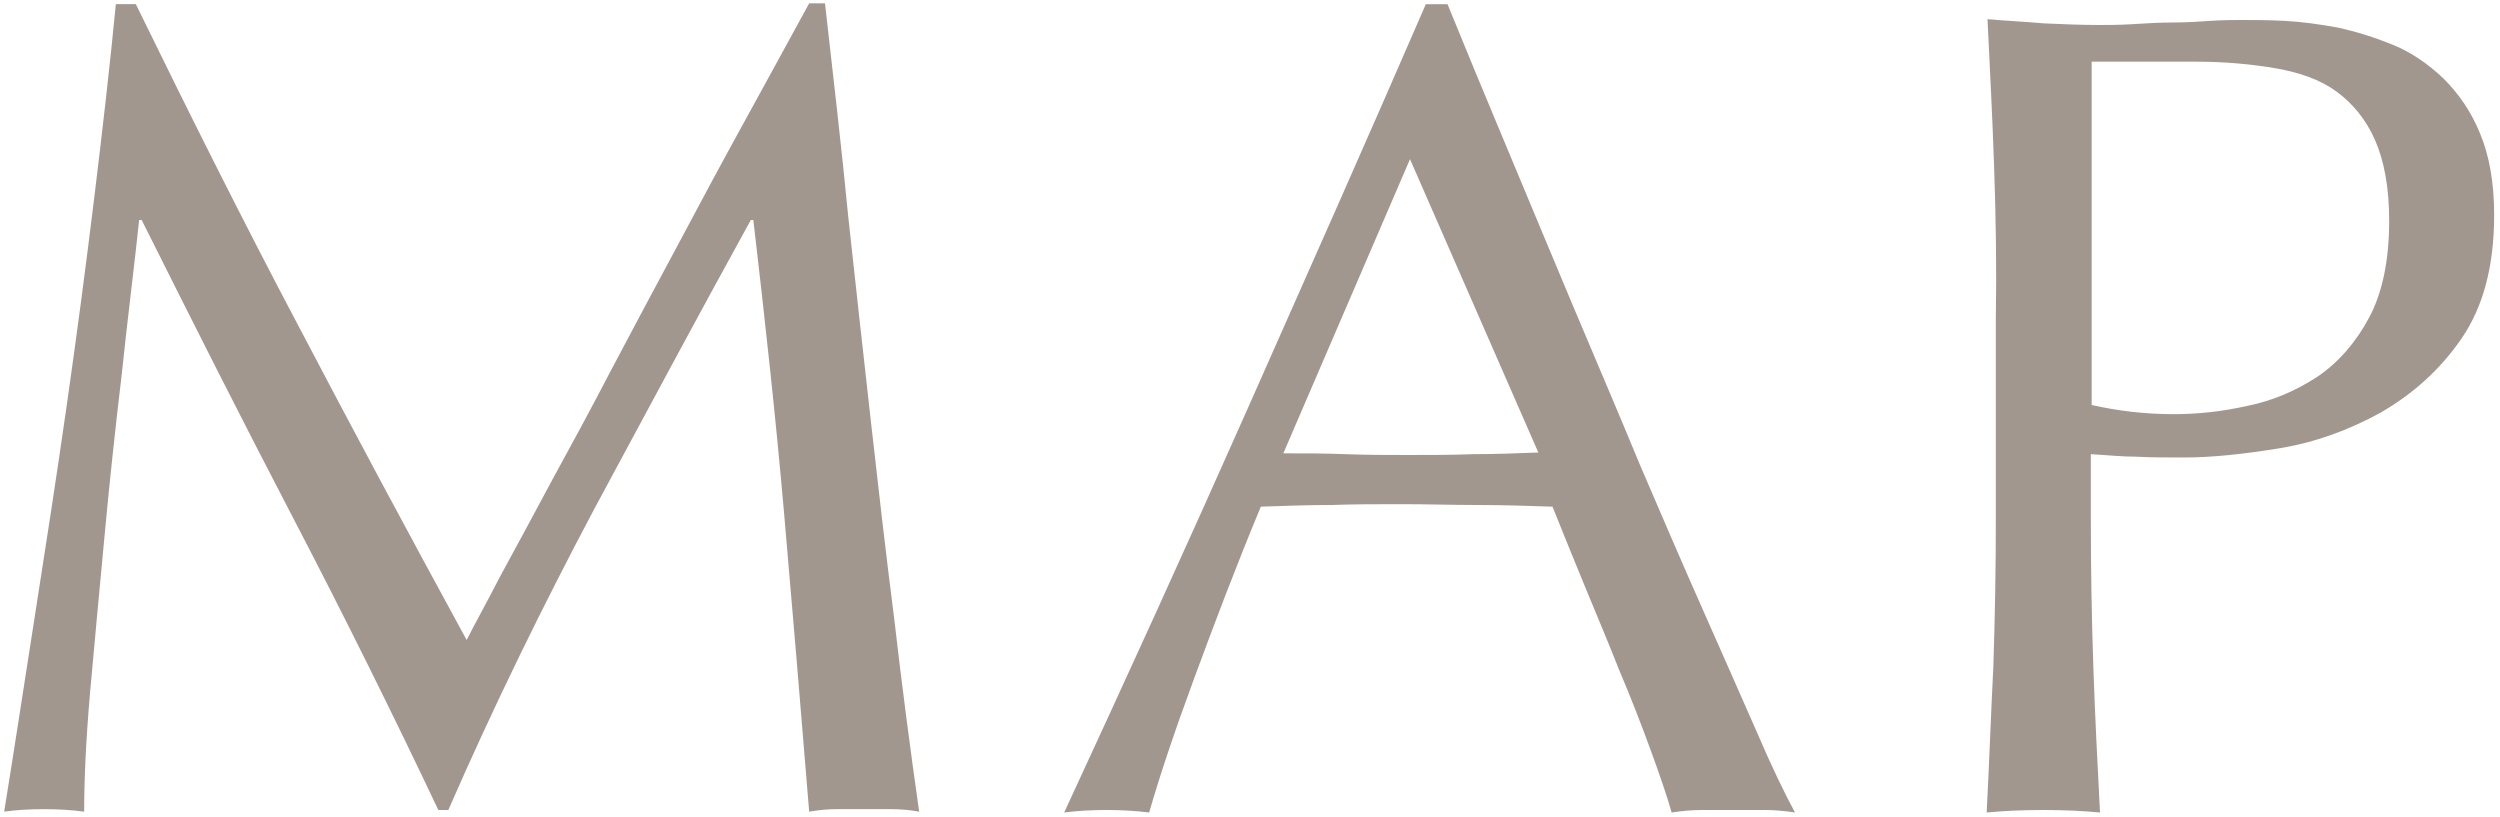
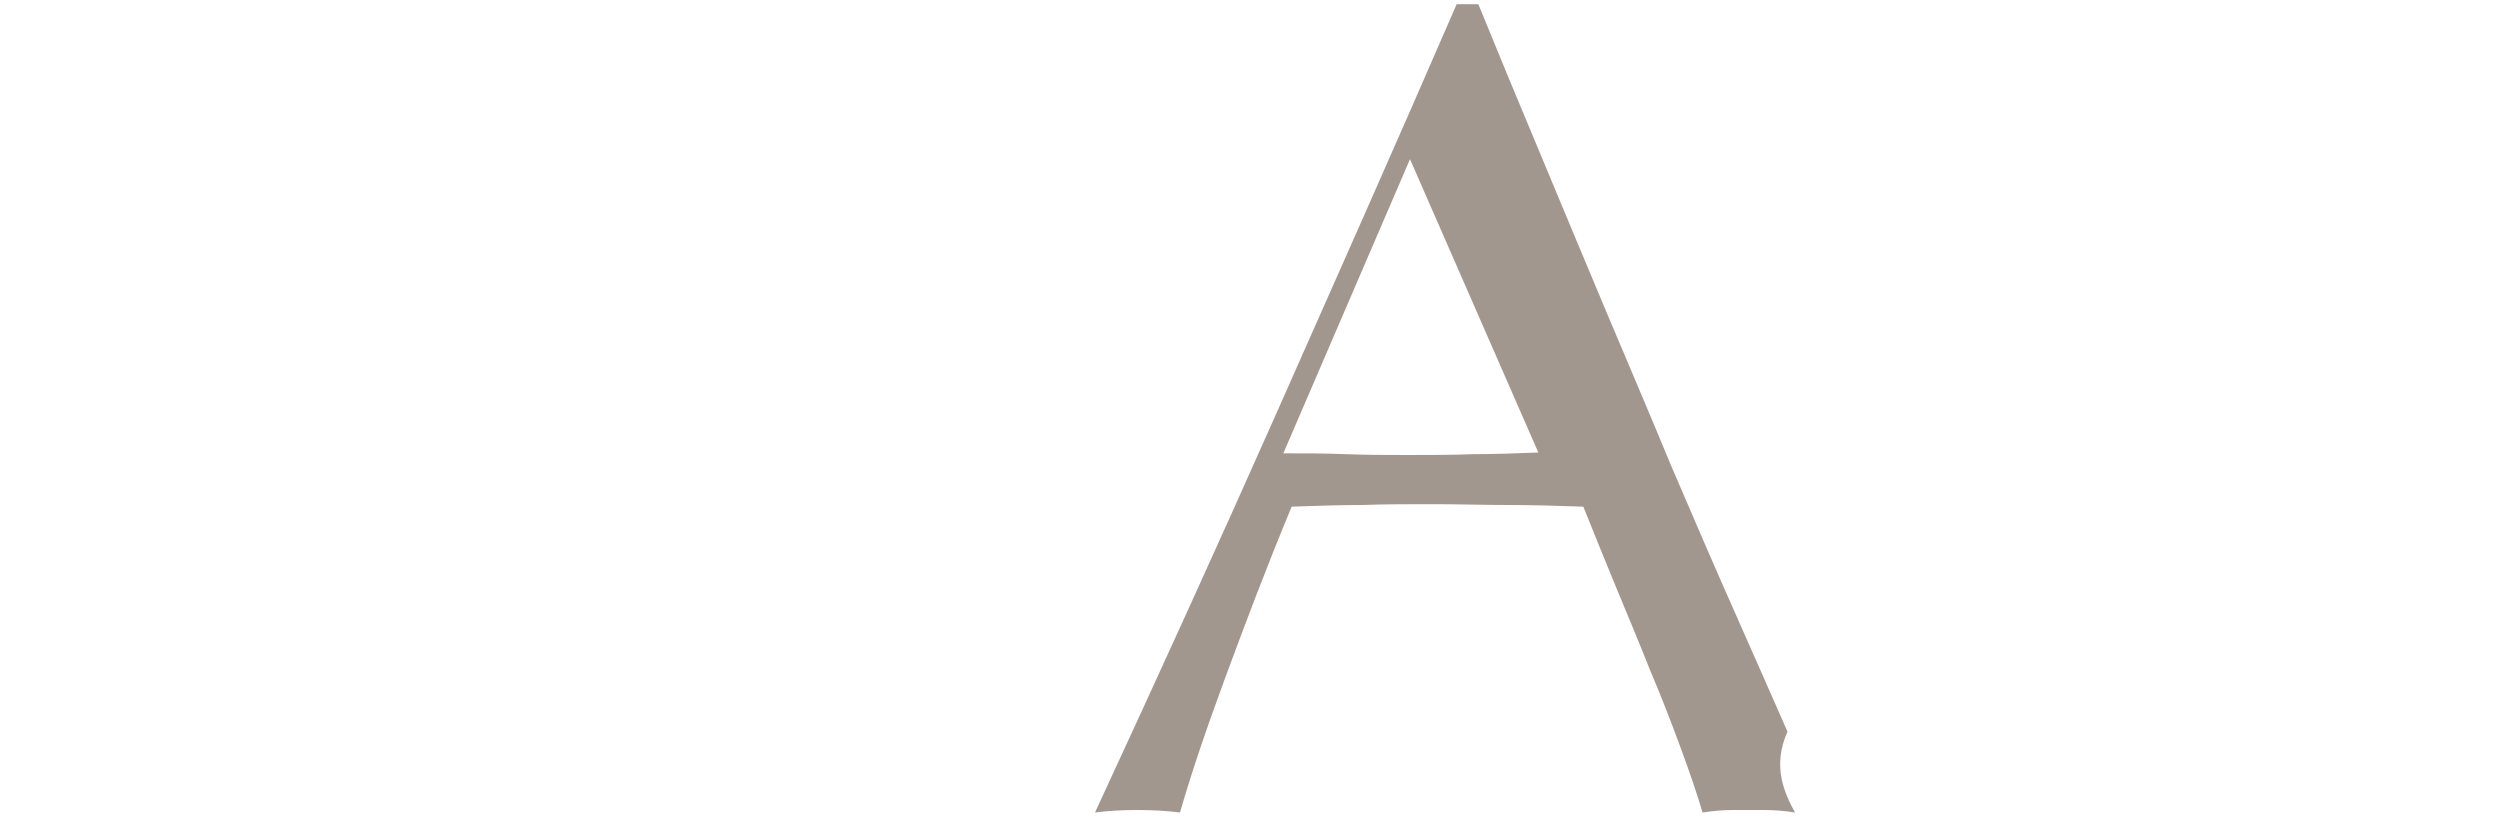
<svg xmlns="http://www.w3.org/2000/svg" version="1.1" id="レイヤー_1" x="0px" y="0px" viewBox="0 0 300 98" style="enable-background:new 0 0 300 98;" xml:space="preserve">
  <style type="text/css">
	.st0{fill:#A2978F;}
</style>
  <g>
-     <path class="st0" d="M35.6,38.7c6.5,12.4,13.3,25.1,20.4,38.1c0.9-1.8,2.3-4.3,4-7.6c1.8-3.3,3.8-7,6.1-11.3   c2.3-4.2,4.8-8.8,7.4-13.8c2.6-4.9,5.3-10,8-15c2.7-5.1,5.4-10.1,8.1-15c2.7-4.9,5.2-9.5,7.5-13.7H99c1,8.9,2,17.4,2.8,25.7   c0.9,8.3,1.8,16.4,2.7,24.4c0.9,8,1.8,15.9,2.8,23.7c0.9,7.8,1.9,15.5,3,23.2c-1.1-0.2-2.2-0.3-3.3-0.3c-1.1,0-2.1,0-3.3,0   c-1.1,0-2.2,0-3.3,0c-1.1,0-2.1,0.1-3.3,0.3c-1-12.3-2-24.2-3-35.7c-1-11.5-2.3-23.3-3.7-35.3h-0.3c-6.4,11.6-12.6,23.2-18.8,34.7   c-6.1,11.5-12,23.5-17.5,36.1h-1.2c-5.5-11.6-11.3-23.3-17.4-35c-6.1-11.7-12.1-23.6-18.2-35.8h-0.3c-0.6,5.7-1.4,11.9-2.1,18.6   c-0.8,6.7-1.5,13.3-2.1,19.8c-0.6,6.5-1.2,12.7-1.7,18.4c-0.5,5.8-0.7,10.5-0.7,14.2c-1.5-0.2-3.1-0.3-4.8-0.3   c-1.8,0-3.4,0.1-4.8,0.3C1.7,90,2.9,82.1,4.2,73.8C5.5,65.5,6.8,57.1,8,48.7c1.2-8.4,2.3-16.7,3.3-24.9c1-8.2,1.9-16,2.6-23.3h2.4   C22.7,13.6,29.1,26.4,35.6,38.7z" />
-     <path class="st0" d="M215.4,97.5c-1.3-0.2-2.5-0.3-3.7-0.3c-1.2,0-2.4,0-3.7,0c-1.3,0-2.5,0-3.7,0c-1.2,0-2.4,0.1-3.7,0.3   c-0.6-2.1-1.5-4.7-2.6-7.7c-1.1-3-2.3-6.1-3.7-9.4c-1.3-3.3-2.7-6.6-4.1-10c-1.4-3.4-2.7-6.6-3.9-9.6c-3-0.1-6-0.2-9-0.2   c-3,0-6.1-0.1-9.1-0.1c-2.9,0-5.7,0-8.4,0.1c-2.8,0-5.6,0.1-8.5,0.2c-3,7.2-5.6,14.1-8,20.6c-2.4,6.5-4.2,11.9-5.4,16.1   c-1.6-0.2-3.3-0.3-5.1-0.3c-1.8,0-3.6,0.1-5.1,0.3c7.5-16.2,14.8-32.2,21.9-48.2c7.1-16,14.3-32.2,21.5-48.8h2.6   c2.2,5.4,4.6,11.2,7.2,17.4c2.6,6.2,5.2,12.5,7.9,18.9c2.7,6.4,5.4,12.7,8,19c2.7,6.3,5.2,12.1,7.6,17.5c2.4,5.4,4.5,10.2,6.4,14.5   C212.6,92,214.2,95.3,215.4,97.5z M154,54.4c2.4,0,4.9,0,7.5,0.1c2.6,0.1,5.1,0.1,7.5,0.1c2.6,0,5.2,0,7.8-0.1   c2.6,0,5.2-0.1,7.8-0.2l-15.4-35.2L154,54.4z" />
-     <path class="st0" d="M239.3,20.2c-0.2-5.9-0.5-11.8-0.8-17.9c2.2,0.2,4.5,0.3,6.7,0.5c2.3,0.1,4.5,0.2,6.7,0.2c1.1,0,2.4,0,4-0.1   c1.6-0.1,3.2-0.2,4.8-0.2c1.6,0,3.2-0.1,4.6-0.2c1.5-0.1,2.7-0.1,3.7-0.1c1.4,0,3.1,0,5.1,0.1c2,0.1,4.2,0.4,6.4,0.8   c2.3,0.5,4.5,1.2,6.7,2.1c2.2,0.9,4.2,2.3,6,4c1.8,1.8,3.3,3.9,4.4,6.6c1.1,2.6,1.7,5.9,1.7,9.8c0,6.1-1.3,11-3.9,14.8   c-2.6,3.8-5.9,6.7-9.7,8.9c-3.8,2.1-7.9,3.6-12.2,4.3c-4.3,0.7-8.1,1.1-11.4,1.1c-2.1,0-4.1,0-5.8-0.1c-1.8,0-3.6-0.2-5.4-0.3V62   c0,6.1,0.1,12.1,0.3,18c0.2,5.9,0.5,11.7,0.8,17.5c-2.1-0.2-4.4-0.3-6.8-0.3c-2.4,0-4.7,0.1-6.8,0.3c0.3-5.7,0.5-11.5,0.8-17.5   c0.2-5.9,0.3-11.9,0.3-18V38.2C239.6,32.1,239.5,26.1,239.3,20.2z M260.8,49.7c2.9,0,5.8-0.3,8.9-1c3-0.6,5.8-1.8,8.4-3.5   c2.5-1.7,4.6-4.1,6.2-7.1c1.6-3,2.4-6.9,2.4-11.6c0-4-0.6-7.2-1.7-9.7c-1.1-2.5-2.7-4.4-4.6-5.8s-4.4-2.3-7.3-2.8   c-2.9-0.5-6.1-0.8-9.7-0.8H251v41.2C254.1,49.3,257.4,49.7,260.8,49.7z" />
+     <path class="st0" d="M215.4,97.5c-1.3-0.2-2.5-0.3-3.7-0.3c-1.2,0-2.4,0-3.7,0c-1.2,0-2.4,0.1-3.7,0.3   c-0.6-2.1-1.5-4.7-2.6-7.7c-1.1-3-2.3-6.1-3.7-9.4c-1.3-3.3-2.7-6.6-4.1-10c-1.4-3.4-2.7-6.6-3.9-9.6c-3-0.1-6-0.2-9-0.2   c-3,0-6.1-0.1-9.1-0.1c-2.9,0-5.7,0-8.4,0.1c-2.8,0-5.6,0.1-8.5,0.2c-3,7.2-5.6,14.1-8,20.6c-2.4,6.5-4.2,11.9-5.4,16.1   c-1.6-0.2-3.3-0.3-5.1-0.3c-1.8,0-3.6,0.1-5.1,0.3c7.5-16.2,14.8-32.2,21.9-48.2c7.1-16,14.3-32.2,21.5-48.8h2.6   c2.2,5.4,4.6,11.2,7.2,17.4c2.6,6.2,5.2,12.5,7.9,18.9c2.7,6.4,5.4,12.7,8,19c2.7,6.3,5.2,12.1,7.6,17.5c2.4,5.4,4.5,10.2,6.4,14.5   C212.6,92,214.2,95.3,215.4,97.5z M154,54.4c2.4,0,4.9,0,7.5,0.1c2.6,0.1,5.1,0.1,7.5,0.1c2.6,0,5.2,0,7.8-0.1   c2.6,0,5.2-0.1,7.8-0.2l-15.4-35.2L154,54.4z" />
  </g>
</svg>